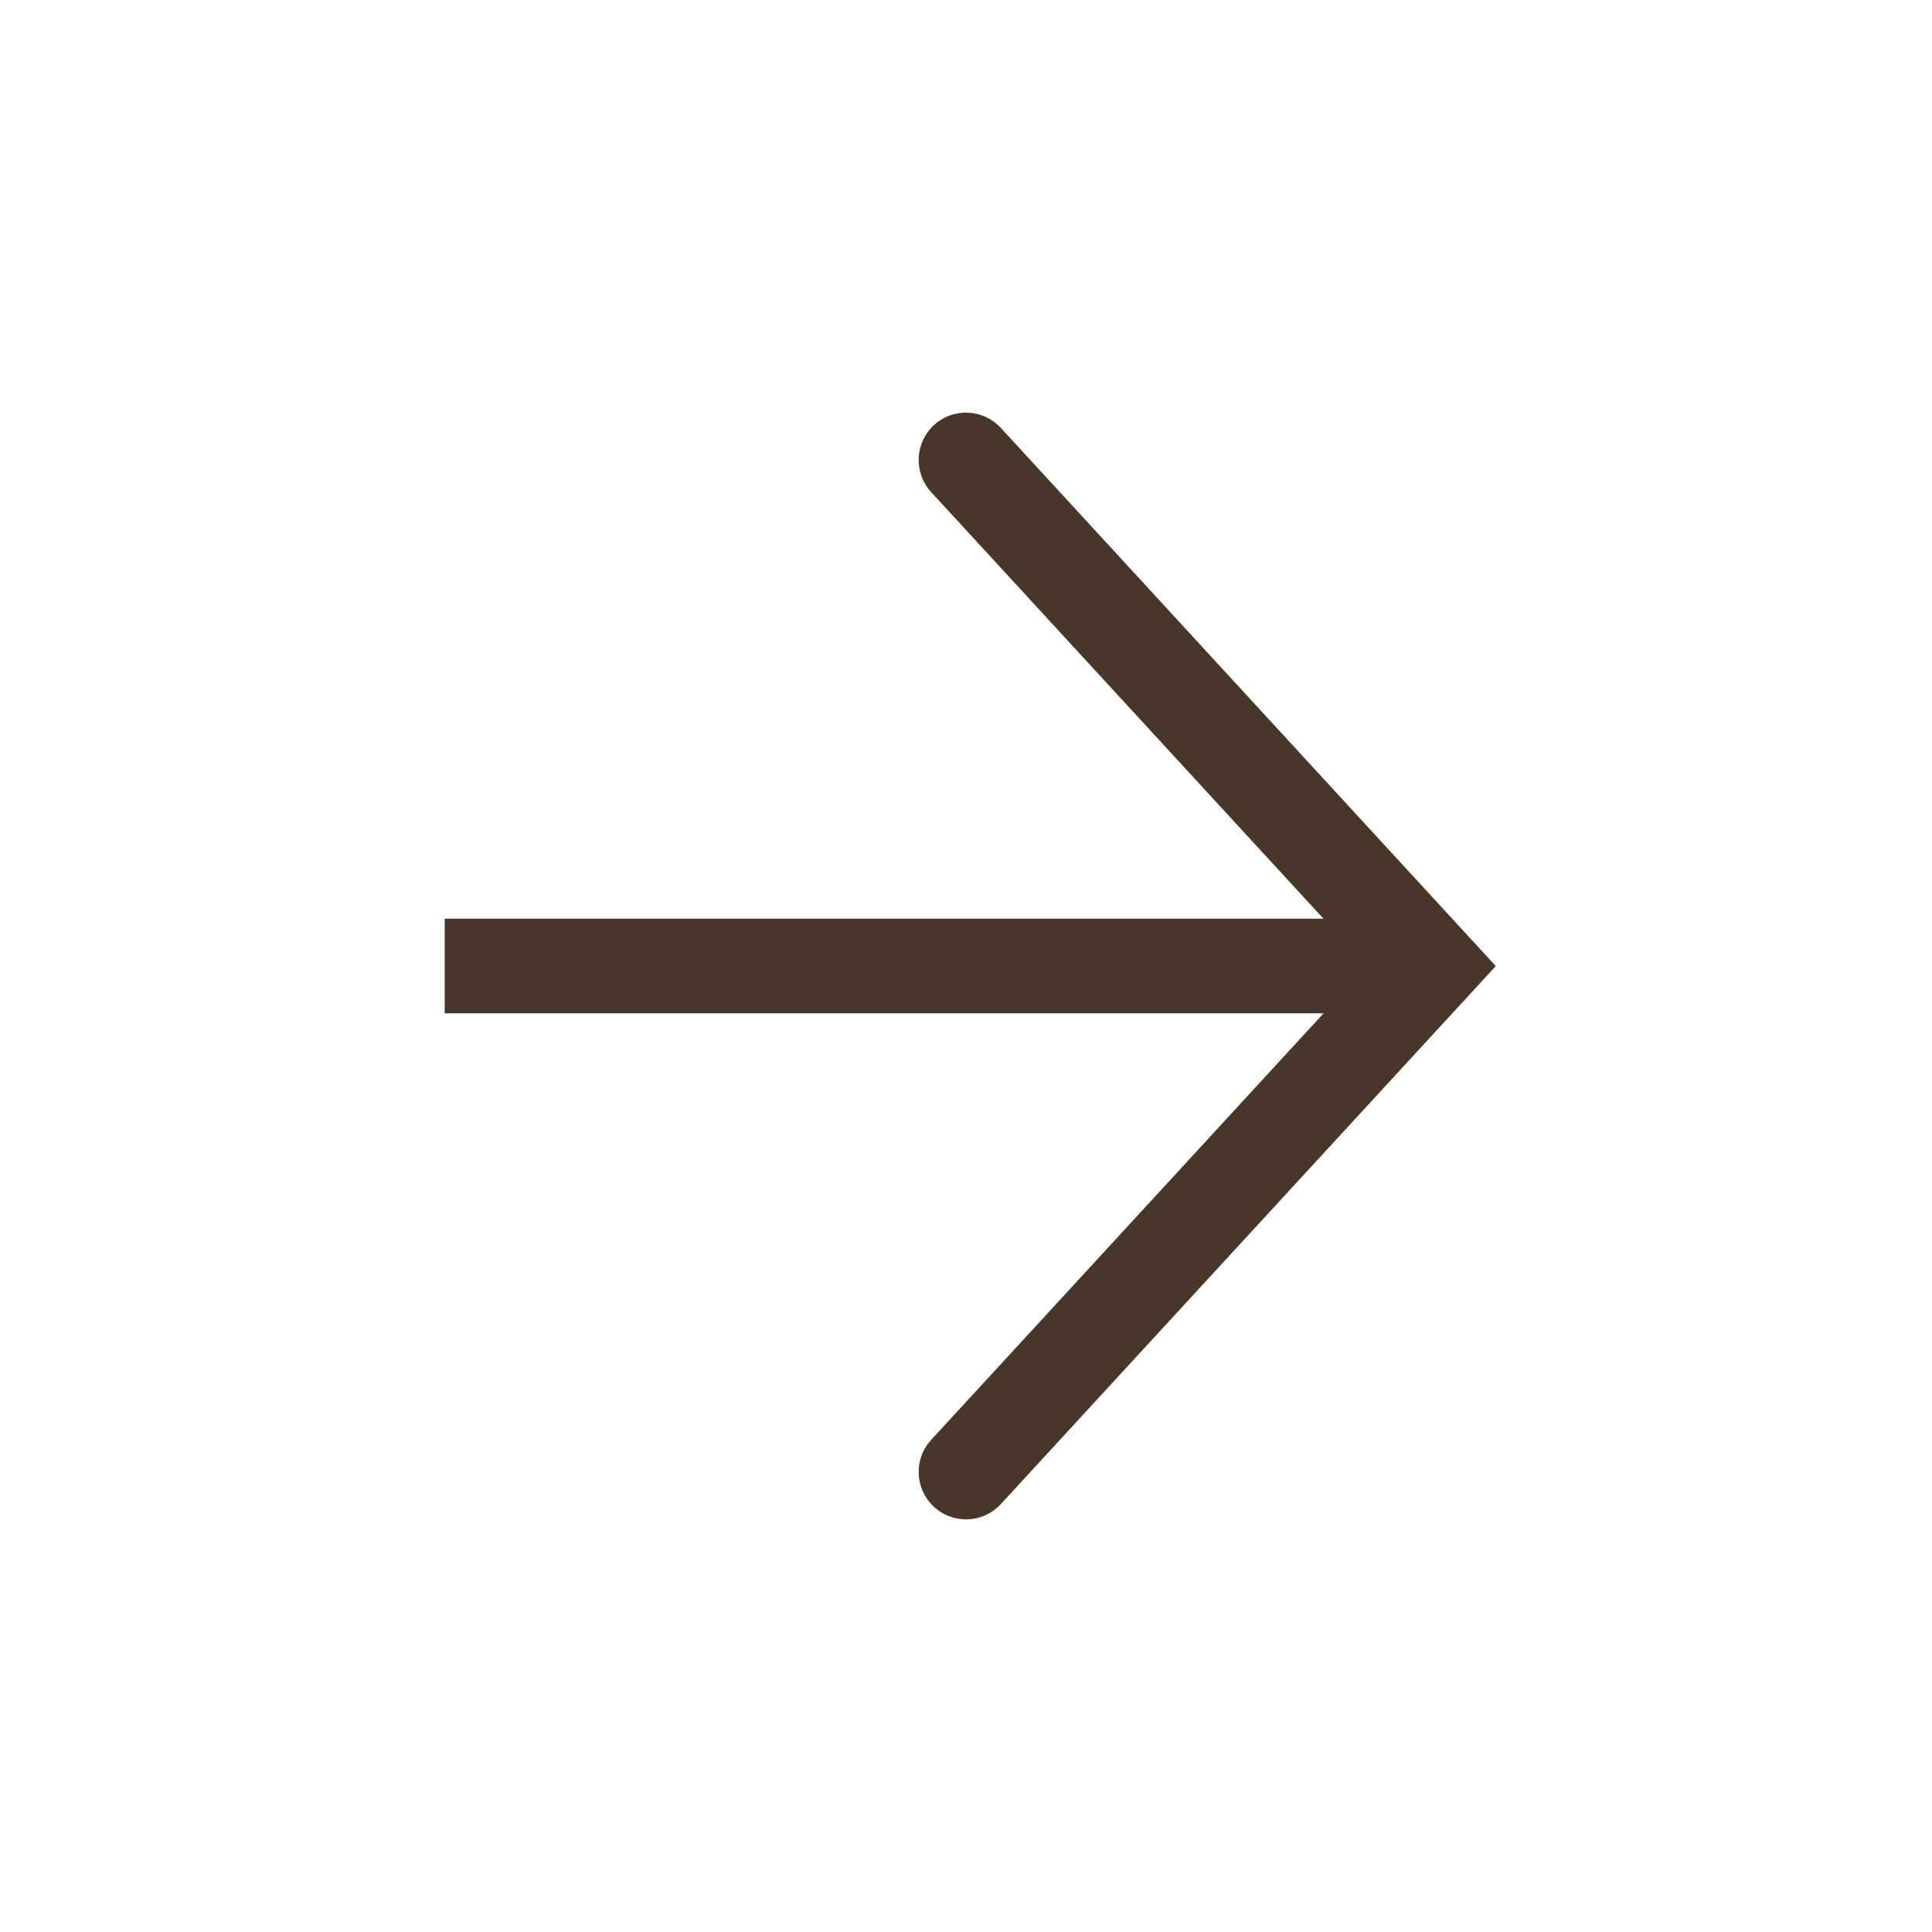
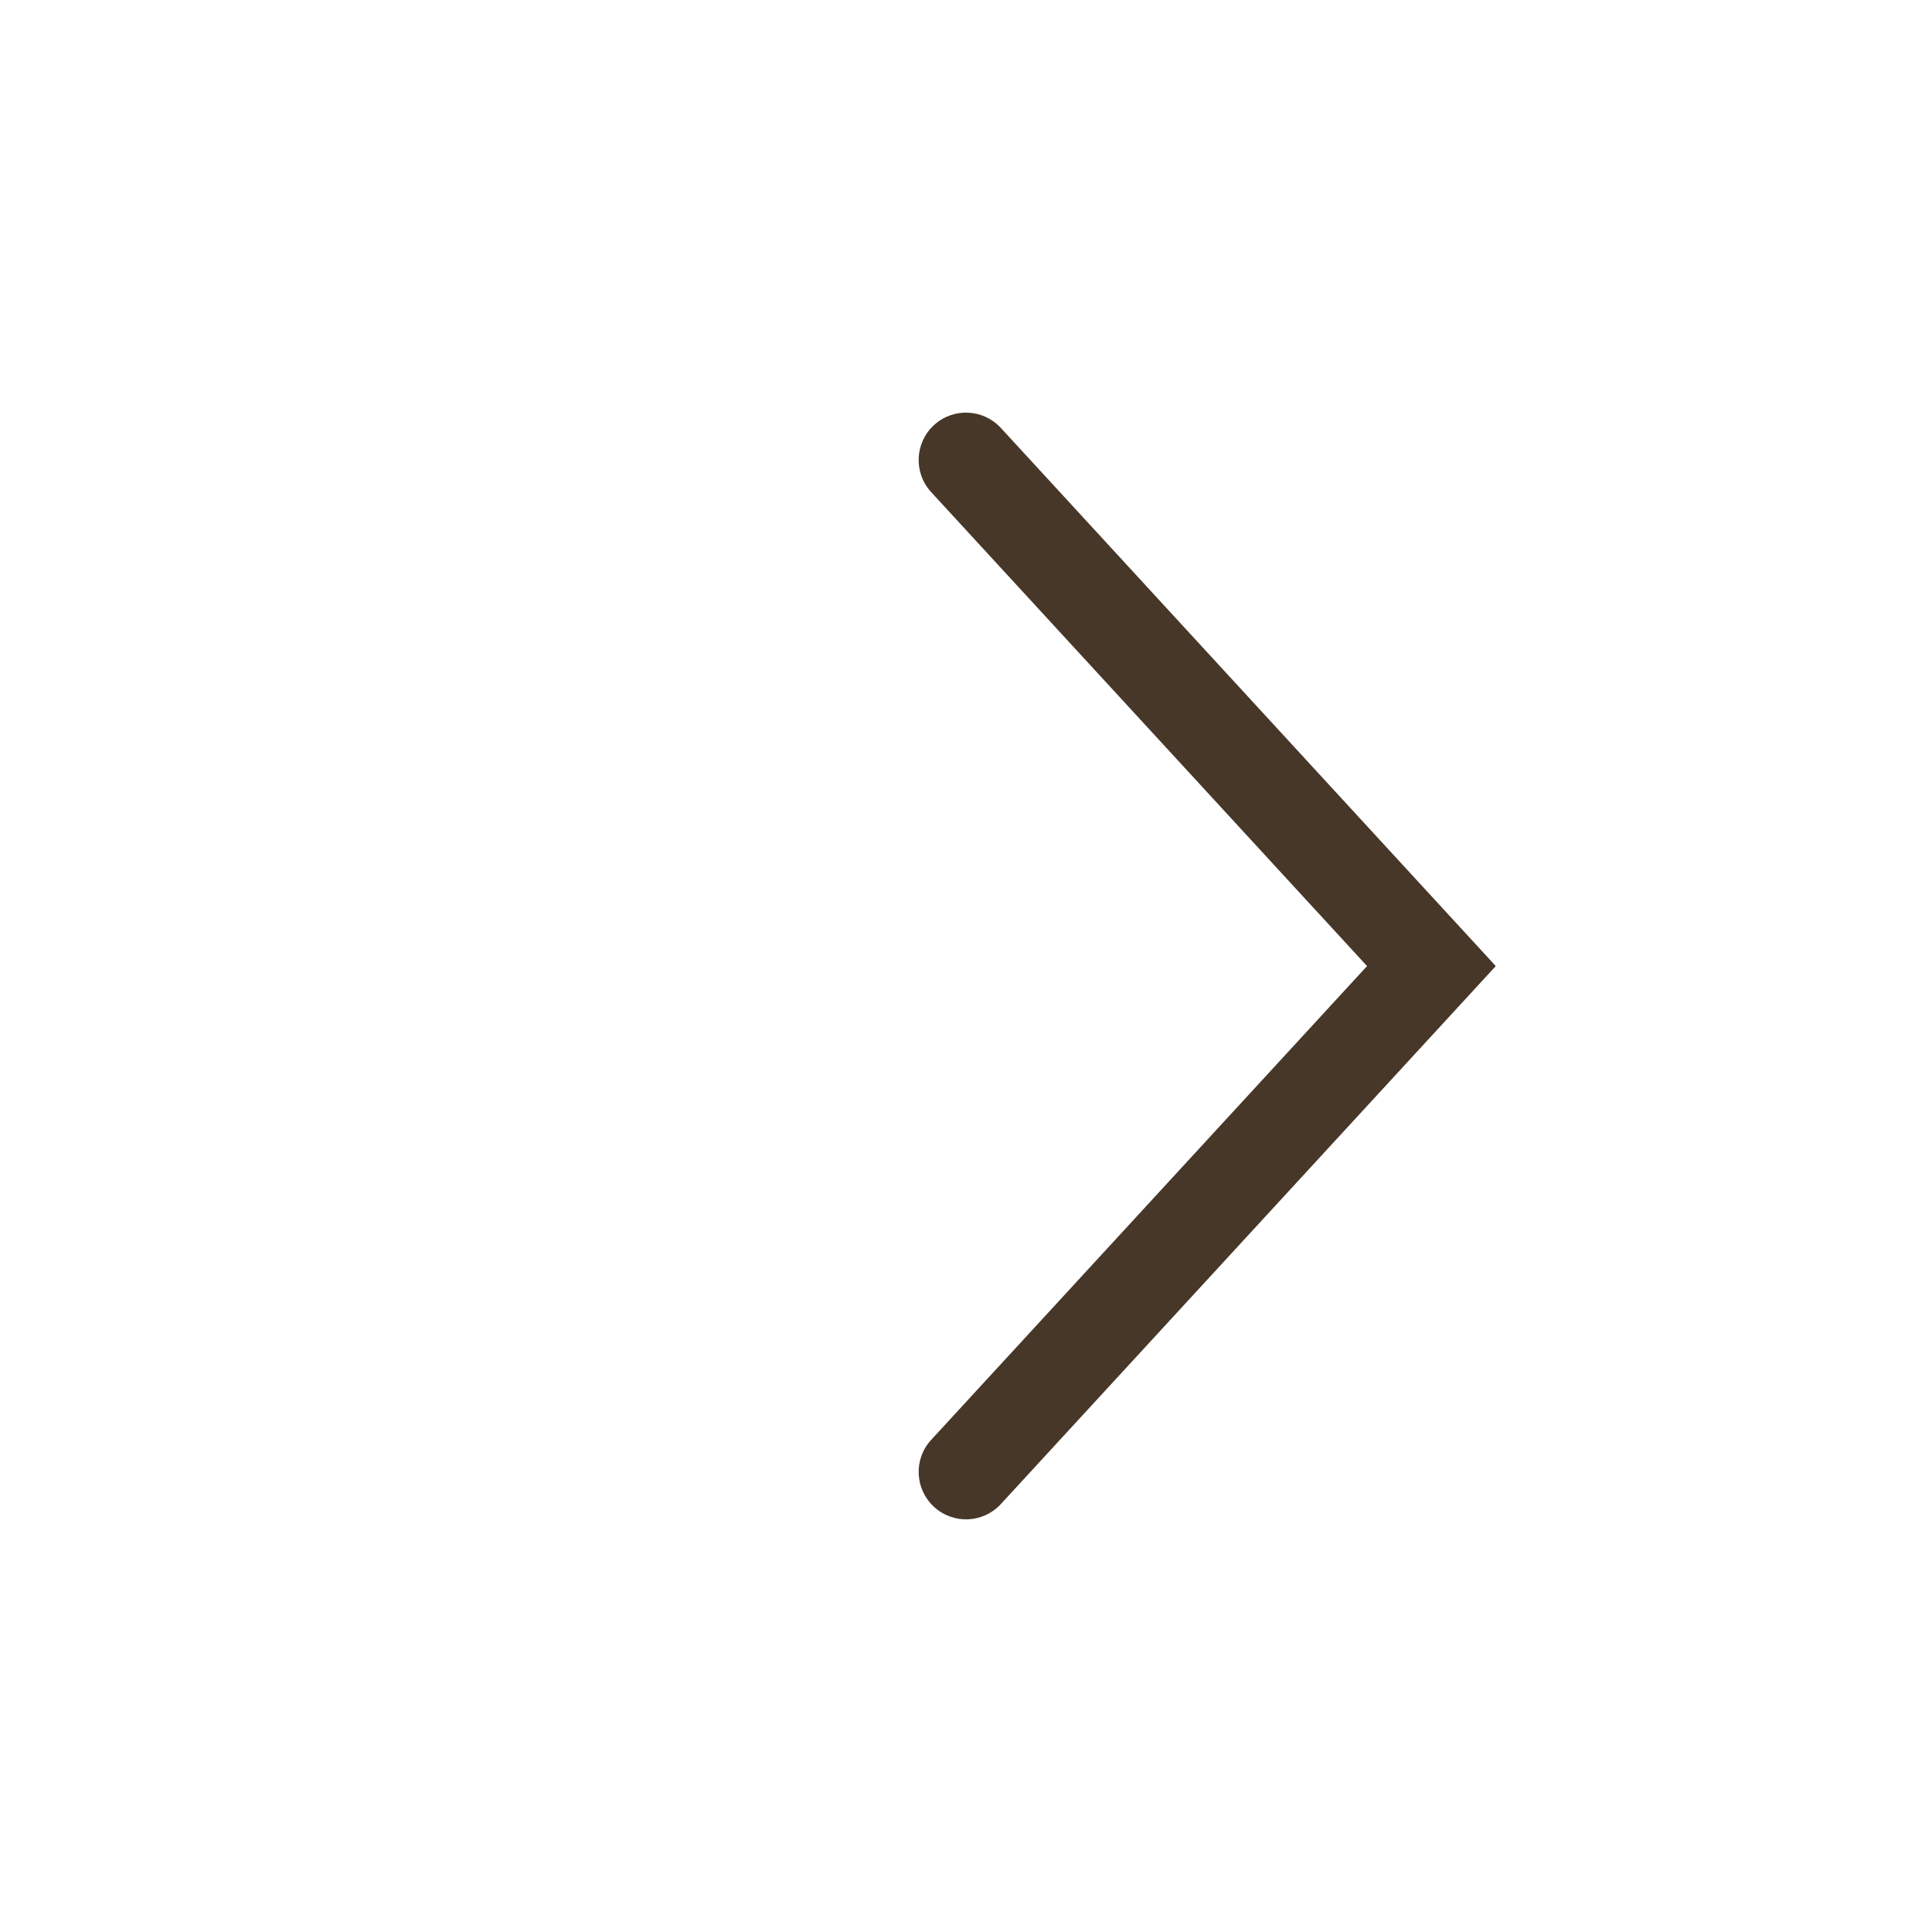
<svg xmlns="http://www.w3.org/2000/svg" width="24" height="24" viewBox="0 0 24 24" fill="none">
-   <path d="M17.746 11.412V12.588H5.524V11.412H17.746Z" fill="#473729" />
  <path d="M11.602 5.281C11.841 5.061 12.213 5.077 12.433 5.316L18.581 12.001L12.433 18.684C12.213 18.923 11.841 18.939 11.602 18.718C11.363 18.498 11.347 18.126 11.567 17.887L16.982 12.001L11.567 6.113C11.347 5.873 11.363 5.501 11.602 5.281Z" fill="#473729" />
</svg>